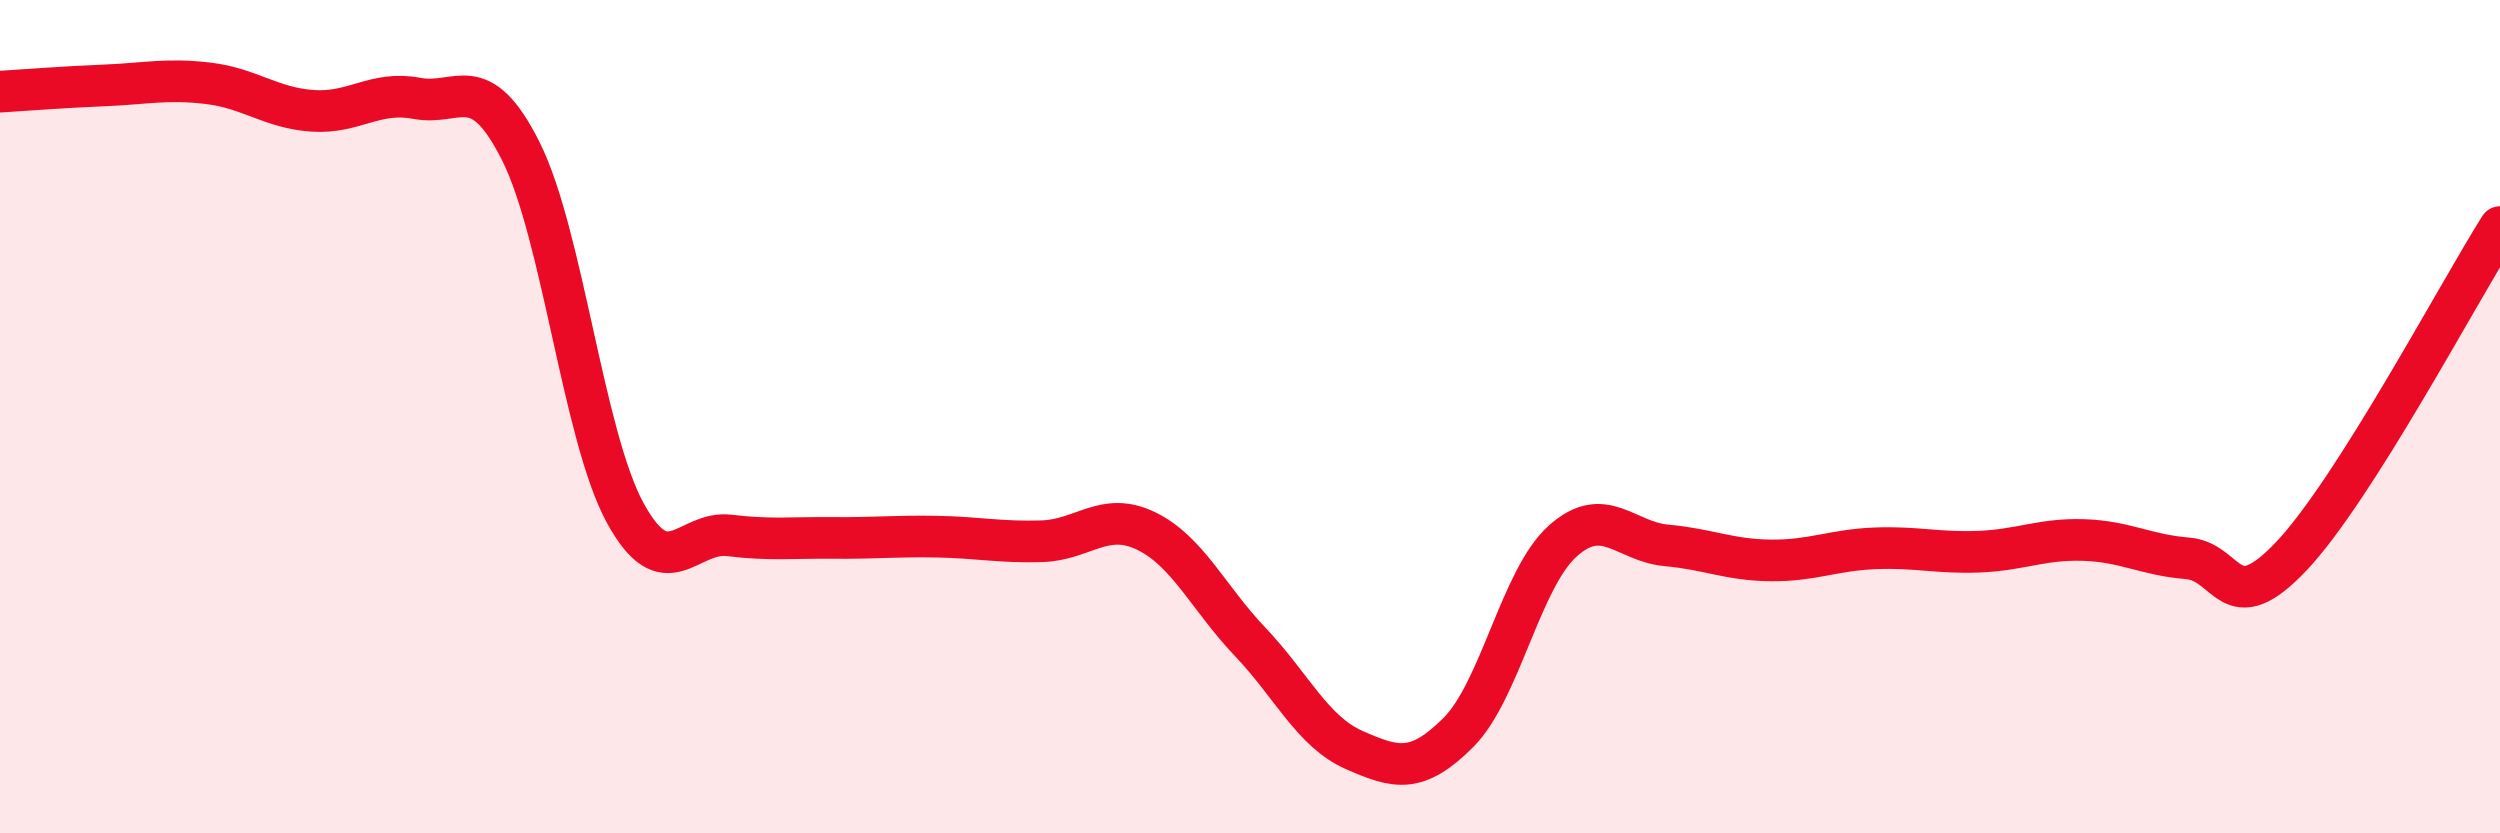
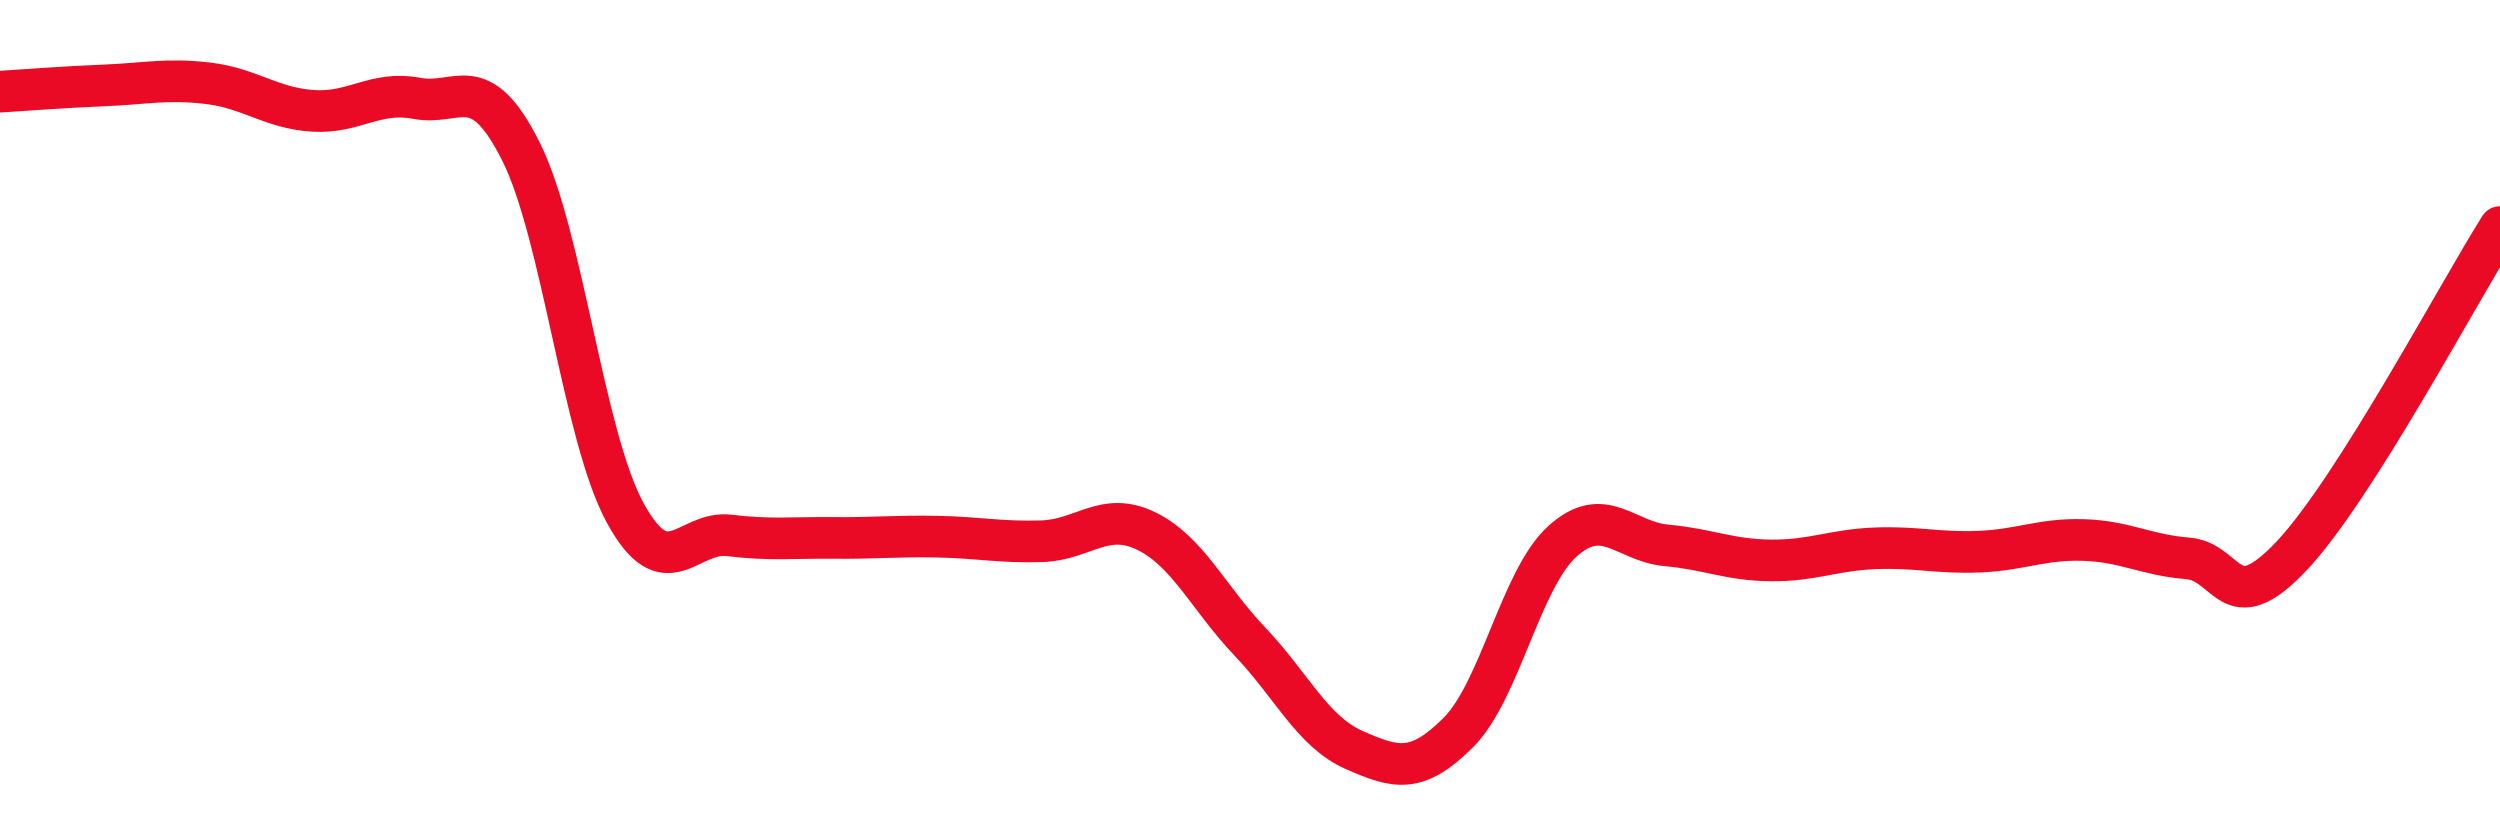
<svg xmlns="http://www.w3.org/2000/svg" width="60" height="20" viewBox="0 0 60 20">
-   <path d="M 0,2.2 C 0.5,2.17 1.5,2.09 2.5,2.05 C 3.5,2.01 4,1.88 5,2 C 6,2.12 6.5,2.59 7.5,2.66 C 8.5,2.73 9,2.17 10,2.36 C 11,2.55 11.5,1.64 12.5,3.63 C 13.5,5.62 14,10.46 15,12.3 C 16,14.14 16.5,12.73 17.5,12.85 C 18.5,12.97 19,12.9 20,12.91 C 21,12.92 21.5,12.86 22.5,12.88 C 23.5,12.9 24,13.02 25,12.99 C 26,12.96 26.5,12.26 27.5,12.74 C 28.5,13.22 29,14.35 30,15.4 C 31,16.45 31.5,17.56 32.5,18 C 33.5,18.44 34,18.58 35,17.58 C 36,16.58 36.5,13.89 37.5,12.99 C 38.5,12.09 39,13 40,13.09 C 41,13.18 41.5,13.44 42.5,13.45 C 43.5,13.46 44,13.2 45,13.16 C 46,13.12 46.5,13.28 47.5,13.24 C 48.5,13.2 49,12.93 50,12.96 C 51,12.99 51.5,13.32 52.5,13.4 C 53.5,13.48 53.5,14.93 55,13.34 C 56.5,11.75 59,7.03 60,5.45L60 20L0 20Z" fill="#EB0A25" opacity="0.1" stroke-linecap="round" stroke-linejoin="round" />
  <path d="M 0,2.2 C 0.5,2.17 1.5,2.09 2.5,2.05 C 3.5,2.01 4,1.88 5,2 C 6,2.12 6.5,2.59 7.5,2.66 C 8.5,2.73 9,2.17 10,2.36 C 11,2.55 11.5,1.64 12.5,3.63 C 13.5,5.62 14,10.46 15,12.3 C 16,14.14 16.5,12.73 17.5,12.85 C 18.5,12.97 19,12.9 20,12.91 C 21,12.92 21.5,12.86 22.5,12.88 C 23.5,12.9 24,13.02 25,12.99 C 26,12.96 26.5,12.26 27.5,12.74 C 28.5,13.22 29,14.35 30,15.4 C 31,16.45 31.5,17.56 32.5,18 C 33.5,18.44 34,18.58 35,17.58 C 36,16.58 36.5,13.89 37.5,12.99 C 38.5,12.09 39,13 40,13.09 C 41,13.18 41.5,13.44 42.5,13.45 C 43.5,13.46 44,13.2 45,13.16 C 46,13.12 46.5,13.28 47.5,13.24 C 48.5,13.2 49,12.93 50,12.96 C 51,12.99 51.5,13.32 52.5,13.4 C 53.5,13.48 53.5,14.93 55,13.34 C 56.5,11.75 59,7.03 60,5.45" stroke="#EB0A25" stroke-width="1" fill="none" stroke-linecap="round" stroke-linejoin="round" />
</svg>